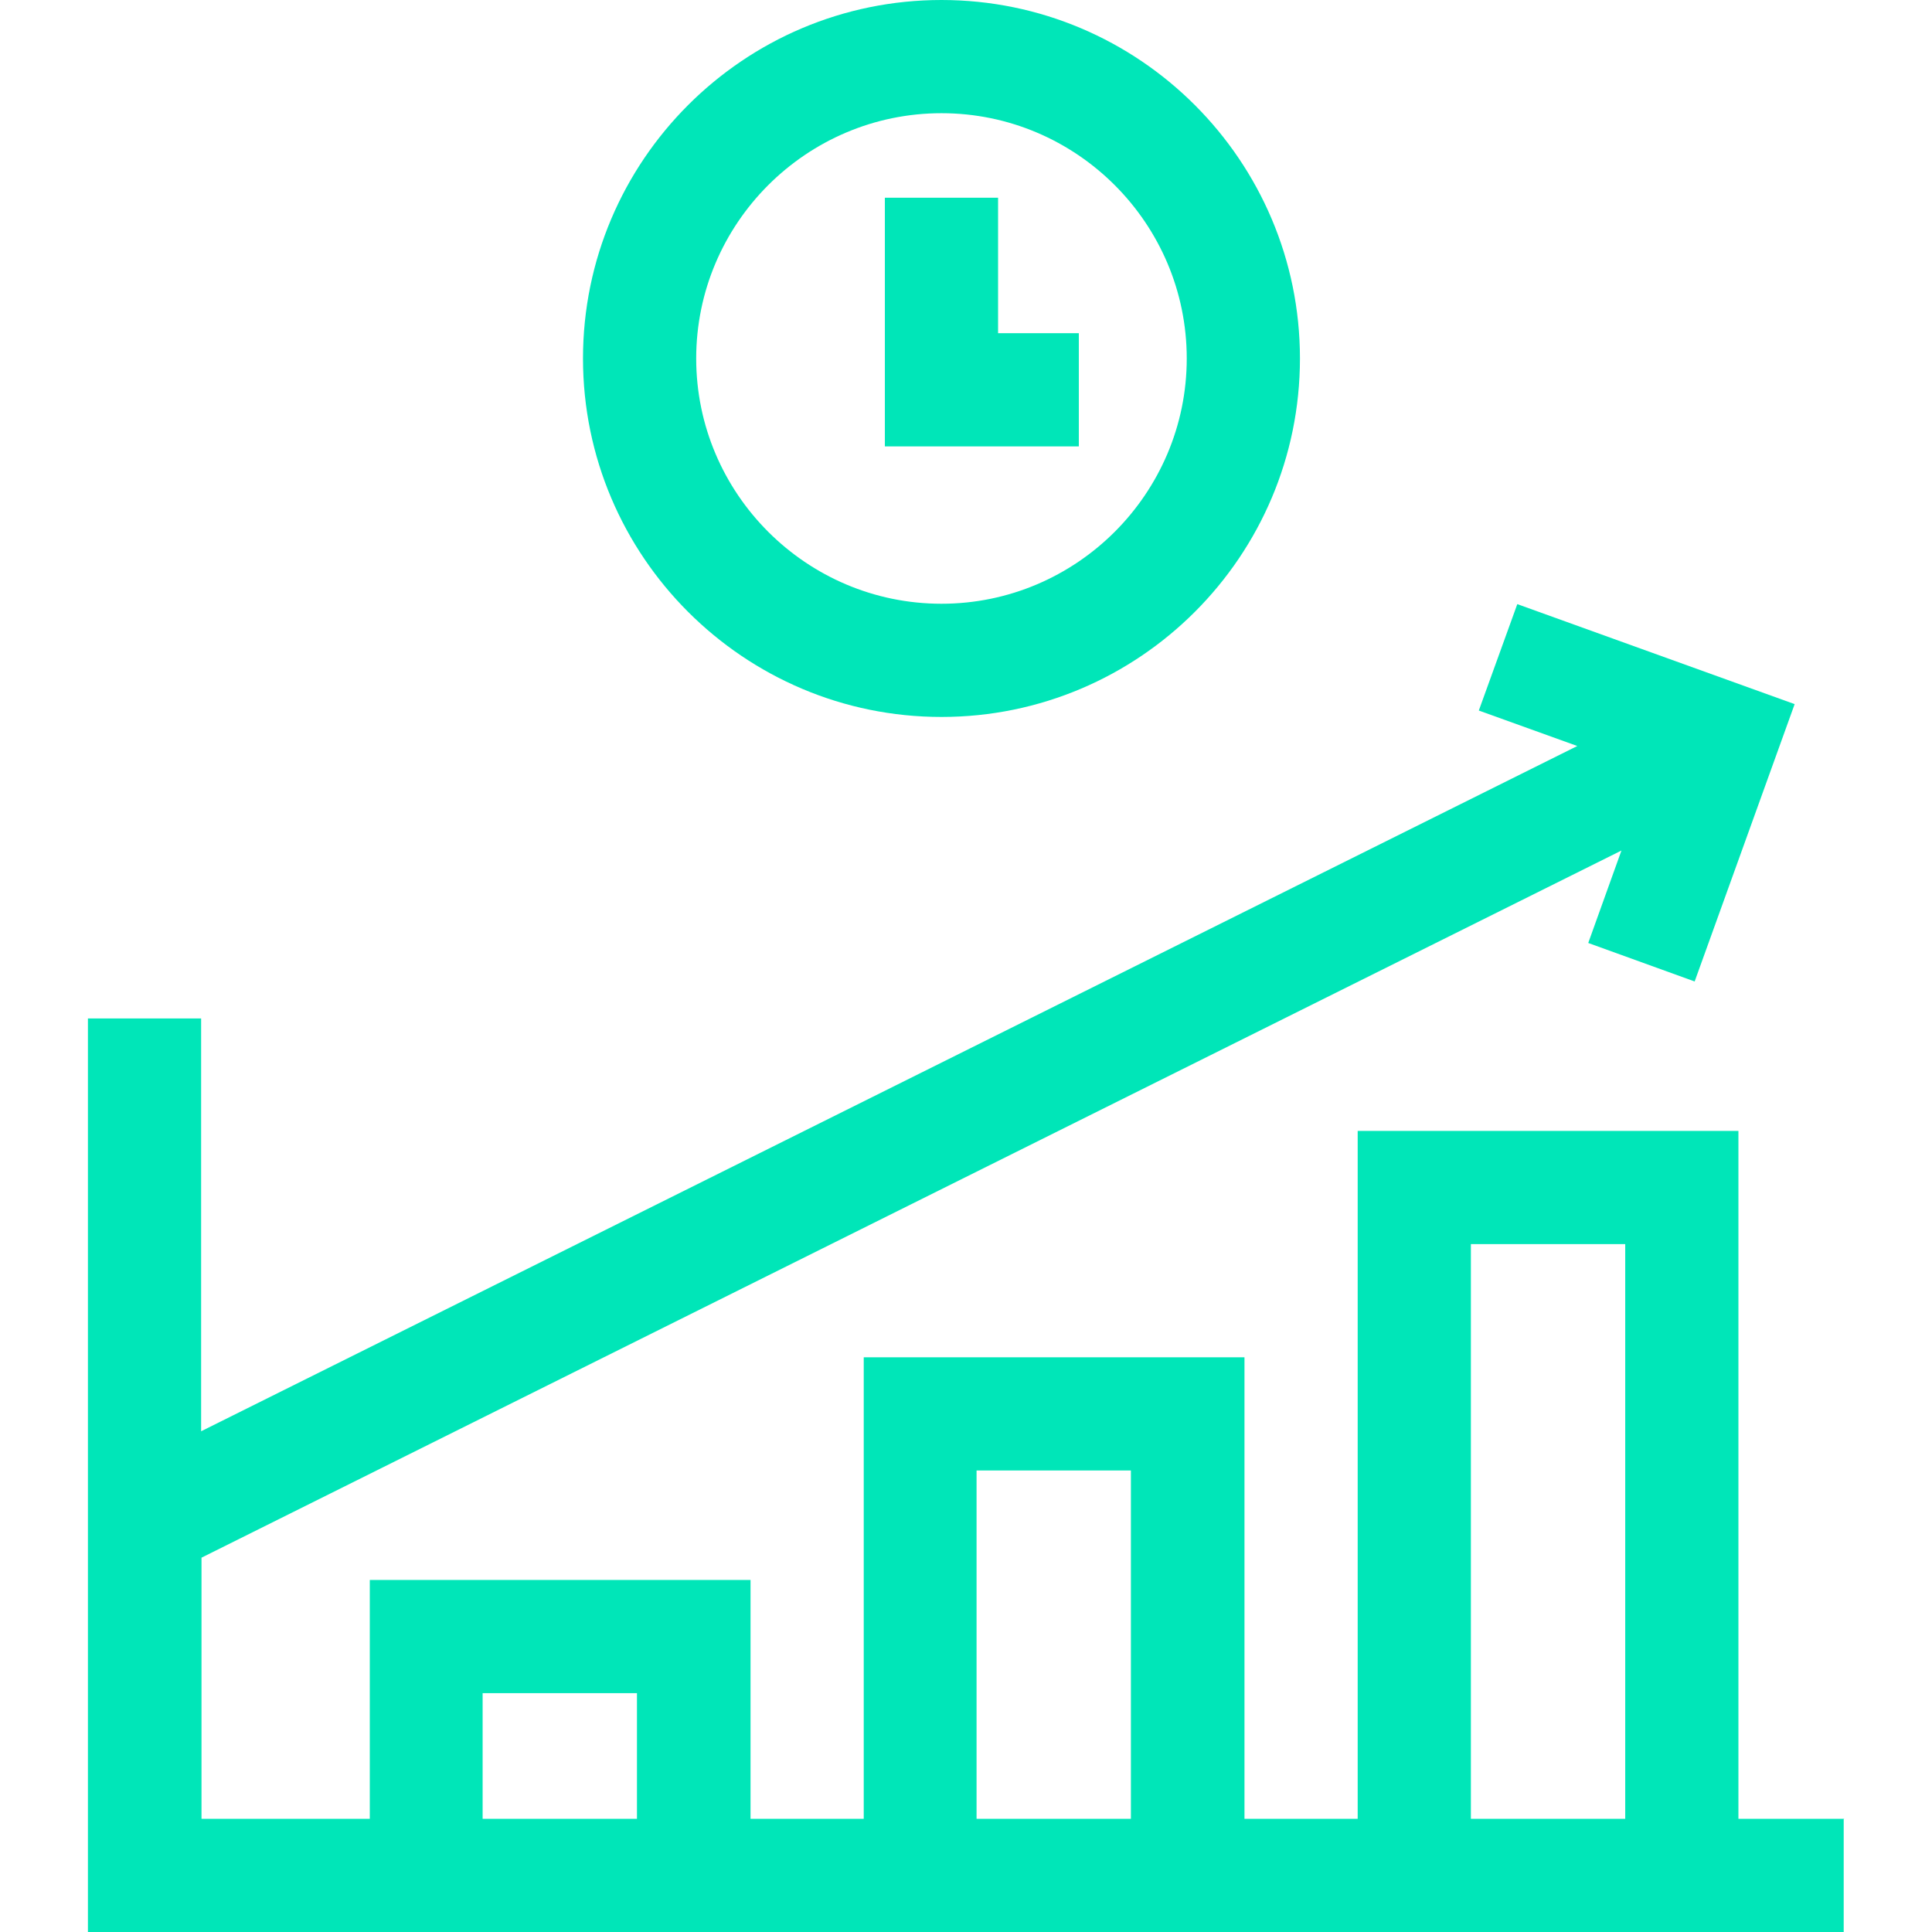
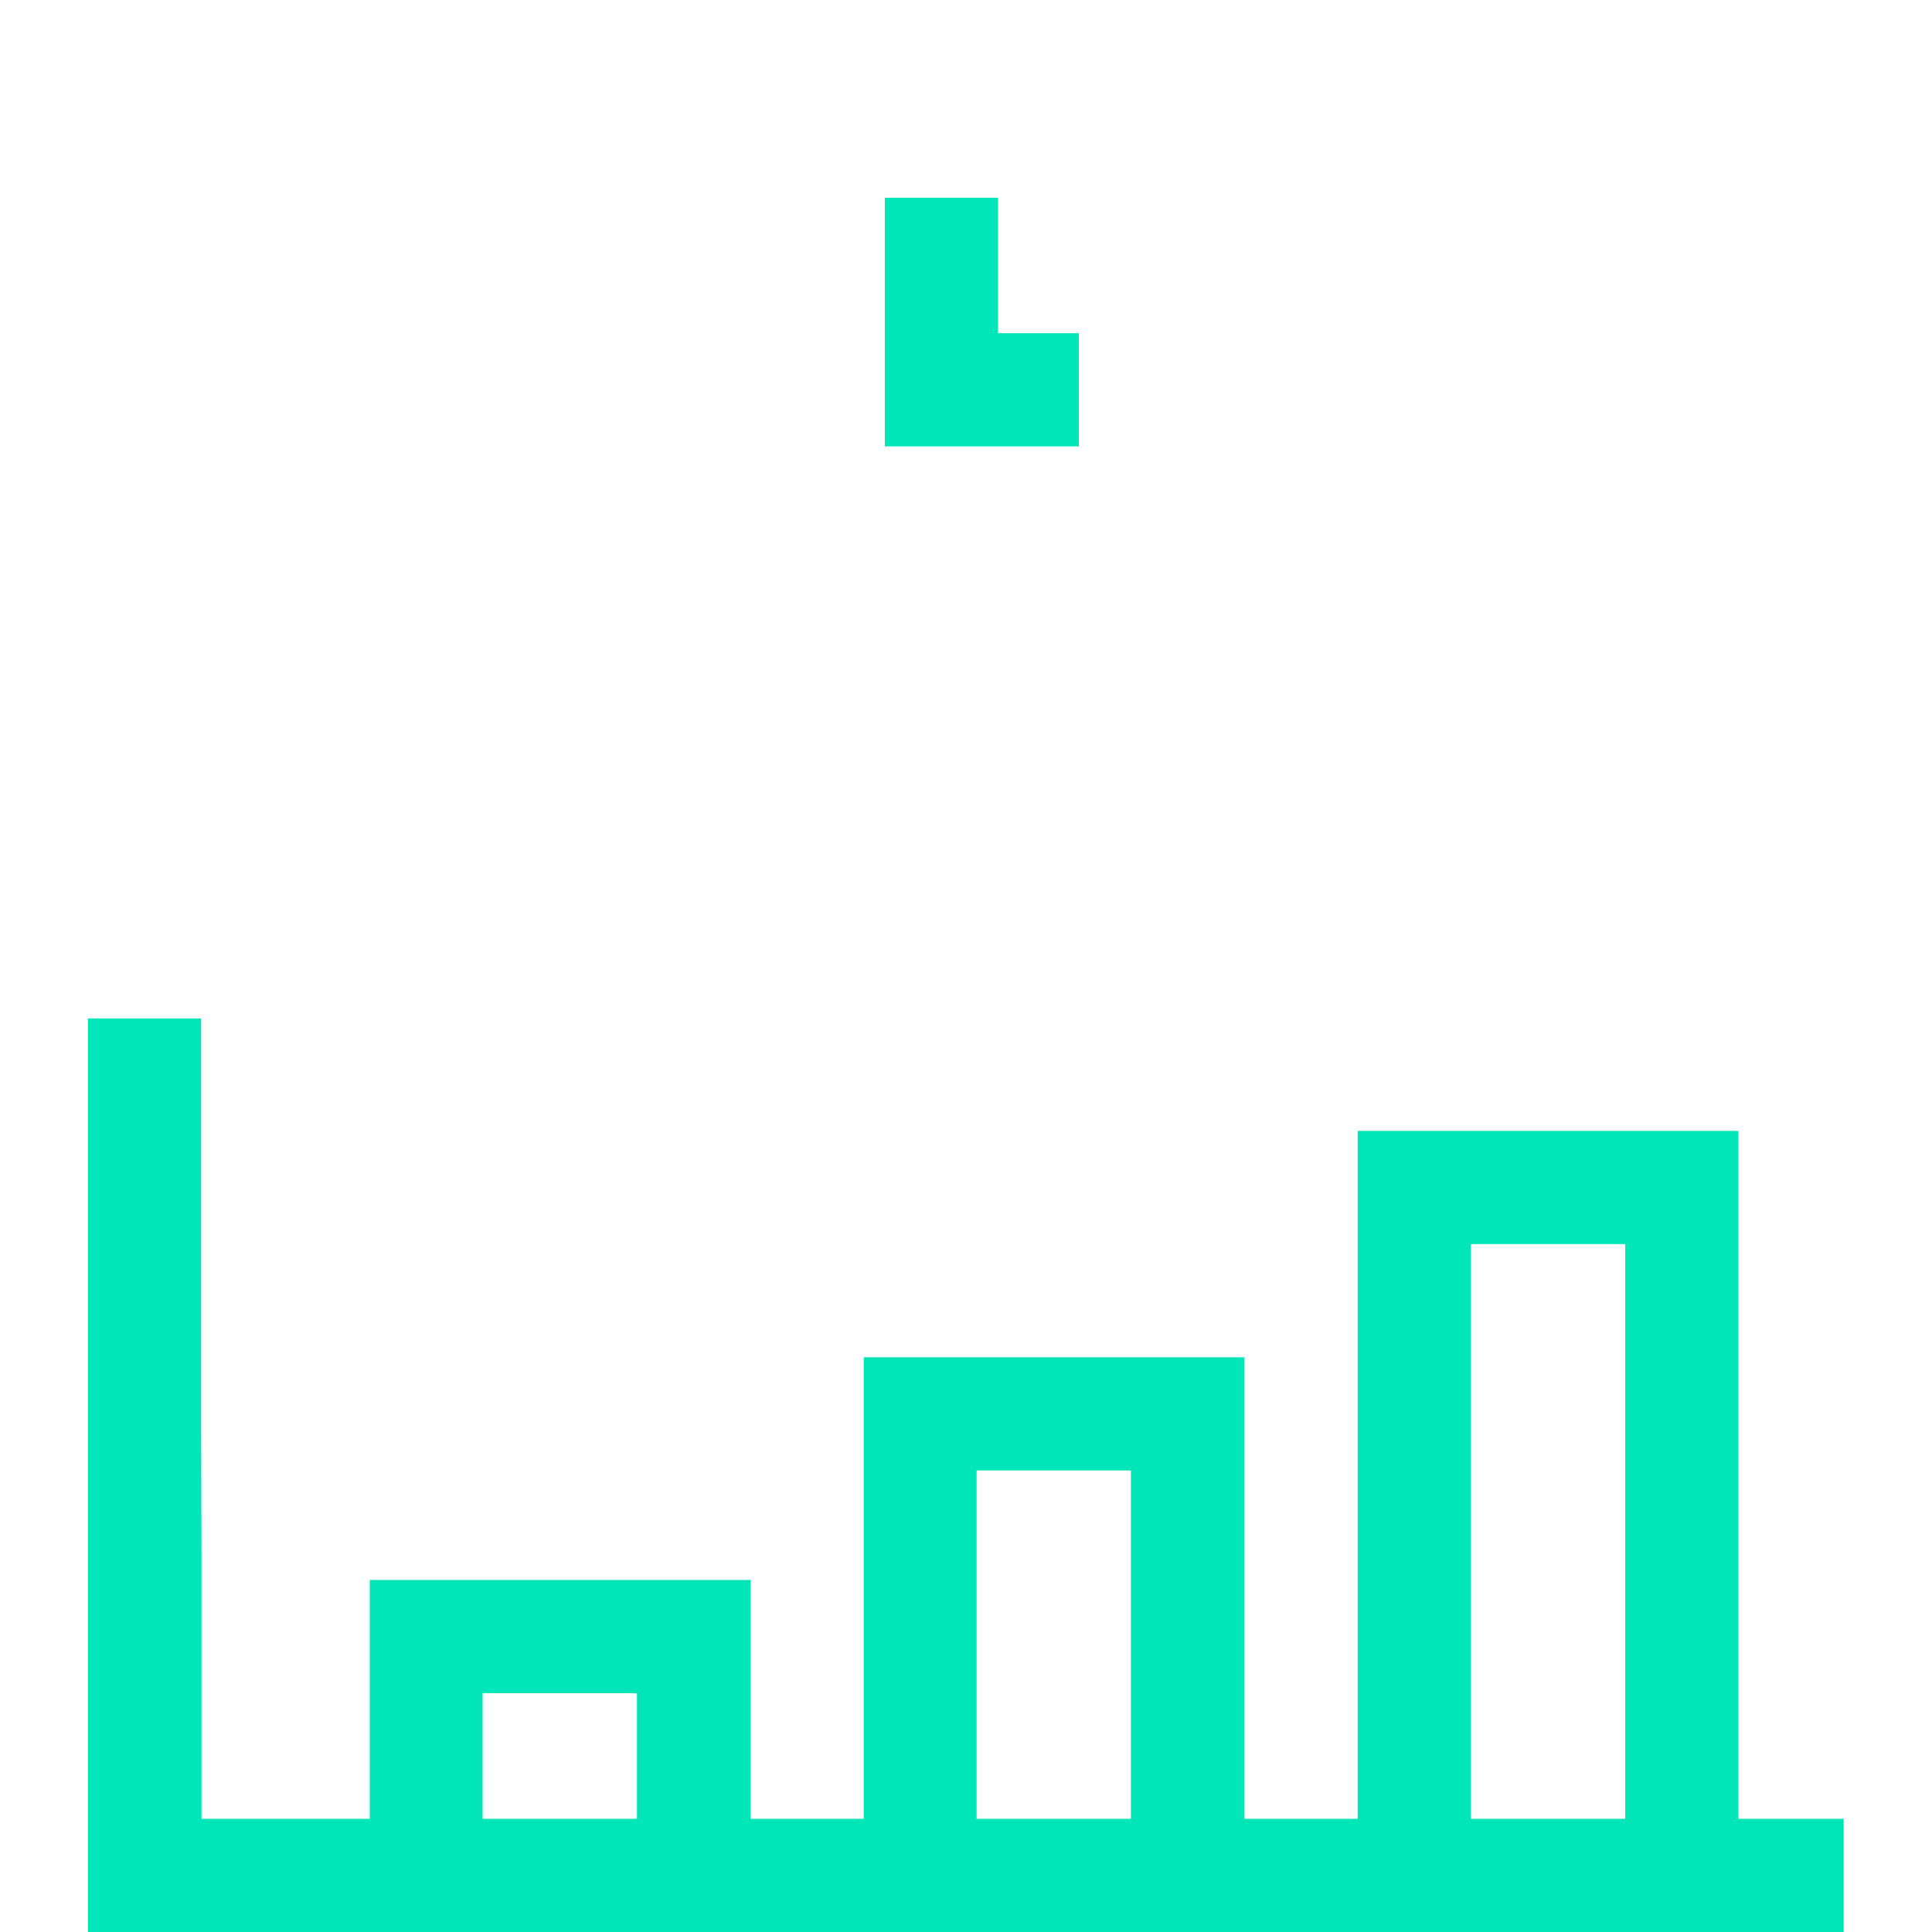
<svg xmlns="http://www.w3.org/2000/svg" id="Capa_1" data-name="Capa 1" width="180.6mm" height="180.6mm" version="1.1" viewBox="0 0 512 512">
  <defs>
    <style>
      .cls-1 {
        fill: #00e6b8;
        stroke-width: 0px;
      }
    </style>
  </defs>
-   <path class="cls-1" d="M249.5,190c52.4,0,95-42.6,95-95S301.9,0,249.5,0s-95,42.6-95,95,42.6,95,95,95ZM249.5,30c35.8,0,65,29.2,65,65s-29.2,65-65,65-65-29.2-65-65,29.2-65,65-65Z" />
  <polygon class="cls-1" points="285.9 88.3 264.5 88.3 264.5 52.4 234.5 52.4 234.5 118.3 285.9 118.3 285.9 88.3" />
-   <path class="cls-1" d="M488.7,482h-28v-182.3h-100.9v182.3h-30v-122.3h-100.9v122.3h-30v-63.3h-100.9v63.3h-44.6v-69.2l376.3-187.4-8.8,24.5,28.2,10.2,26.5-73.5-73.5-26.5-10.2,28.2,26.1,9.4L53.3,379.3v-109.4h-30v242.2h465.3v-30h.1ZM127.9,448.7h40.9v33.3h-40.9v-33.3ZM258.8,389.7h40.9v92.3h-40.9v-92.3ZM389.8,329.7h40.9v152.3h-40.9v-152.3Z" />
+   <path class="cls-1" d="M488.7,482h-28v-182.3h-100.9v182.3h-30v-122.3h-100.9v122.3h-30v-63.3h-100.9v63.3h-44.6v-69.2L53.3,379.3v-109.4h-30v242.2h465.3v-30h.1ZM127.9,448.7h40.9v33.3h-40.9v-33.3ZM258.8,389.7h40.9v92.3h-40.9v-92.3ZM389.8,329.7h40.9v152.3h-40.9v-152.3Z" />
</svg>